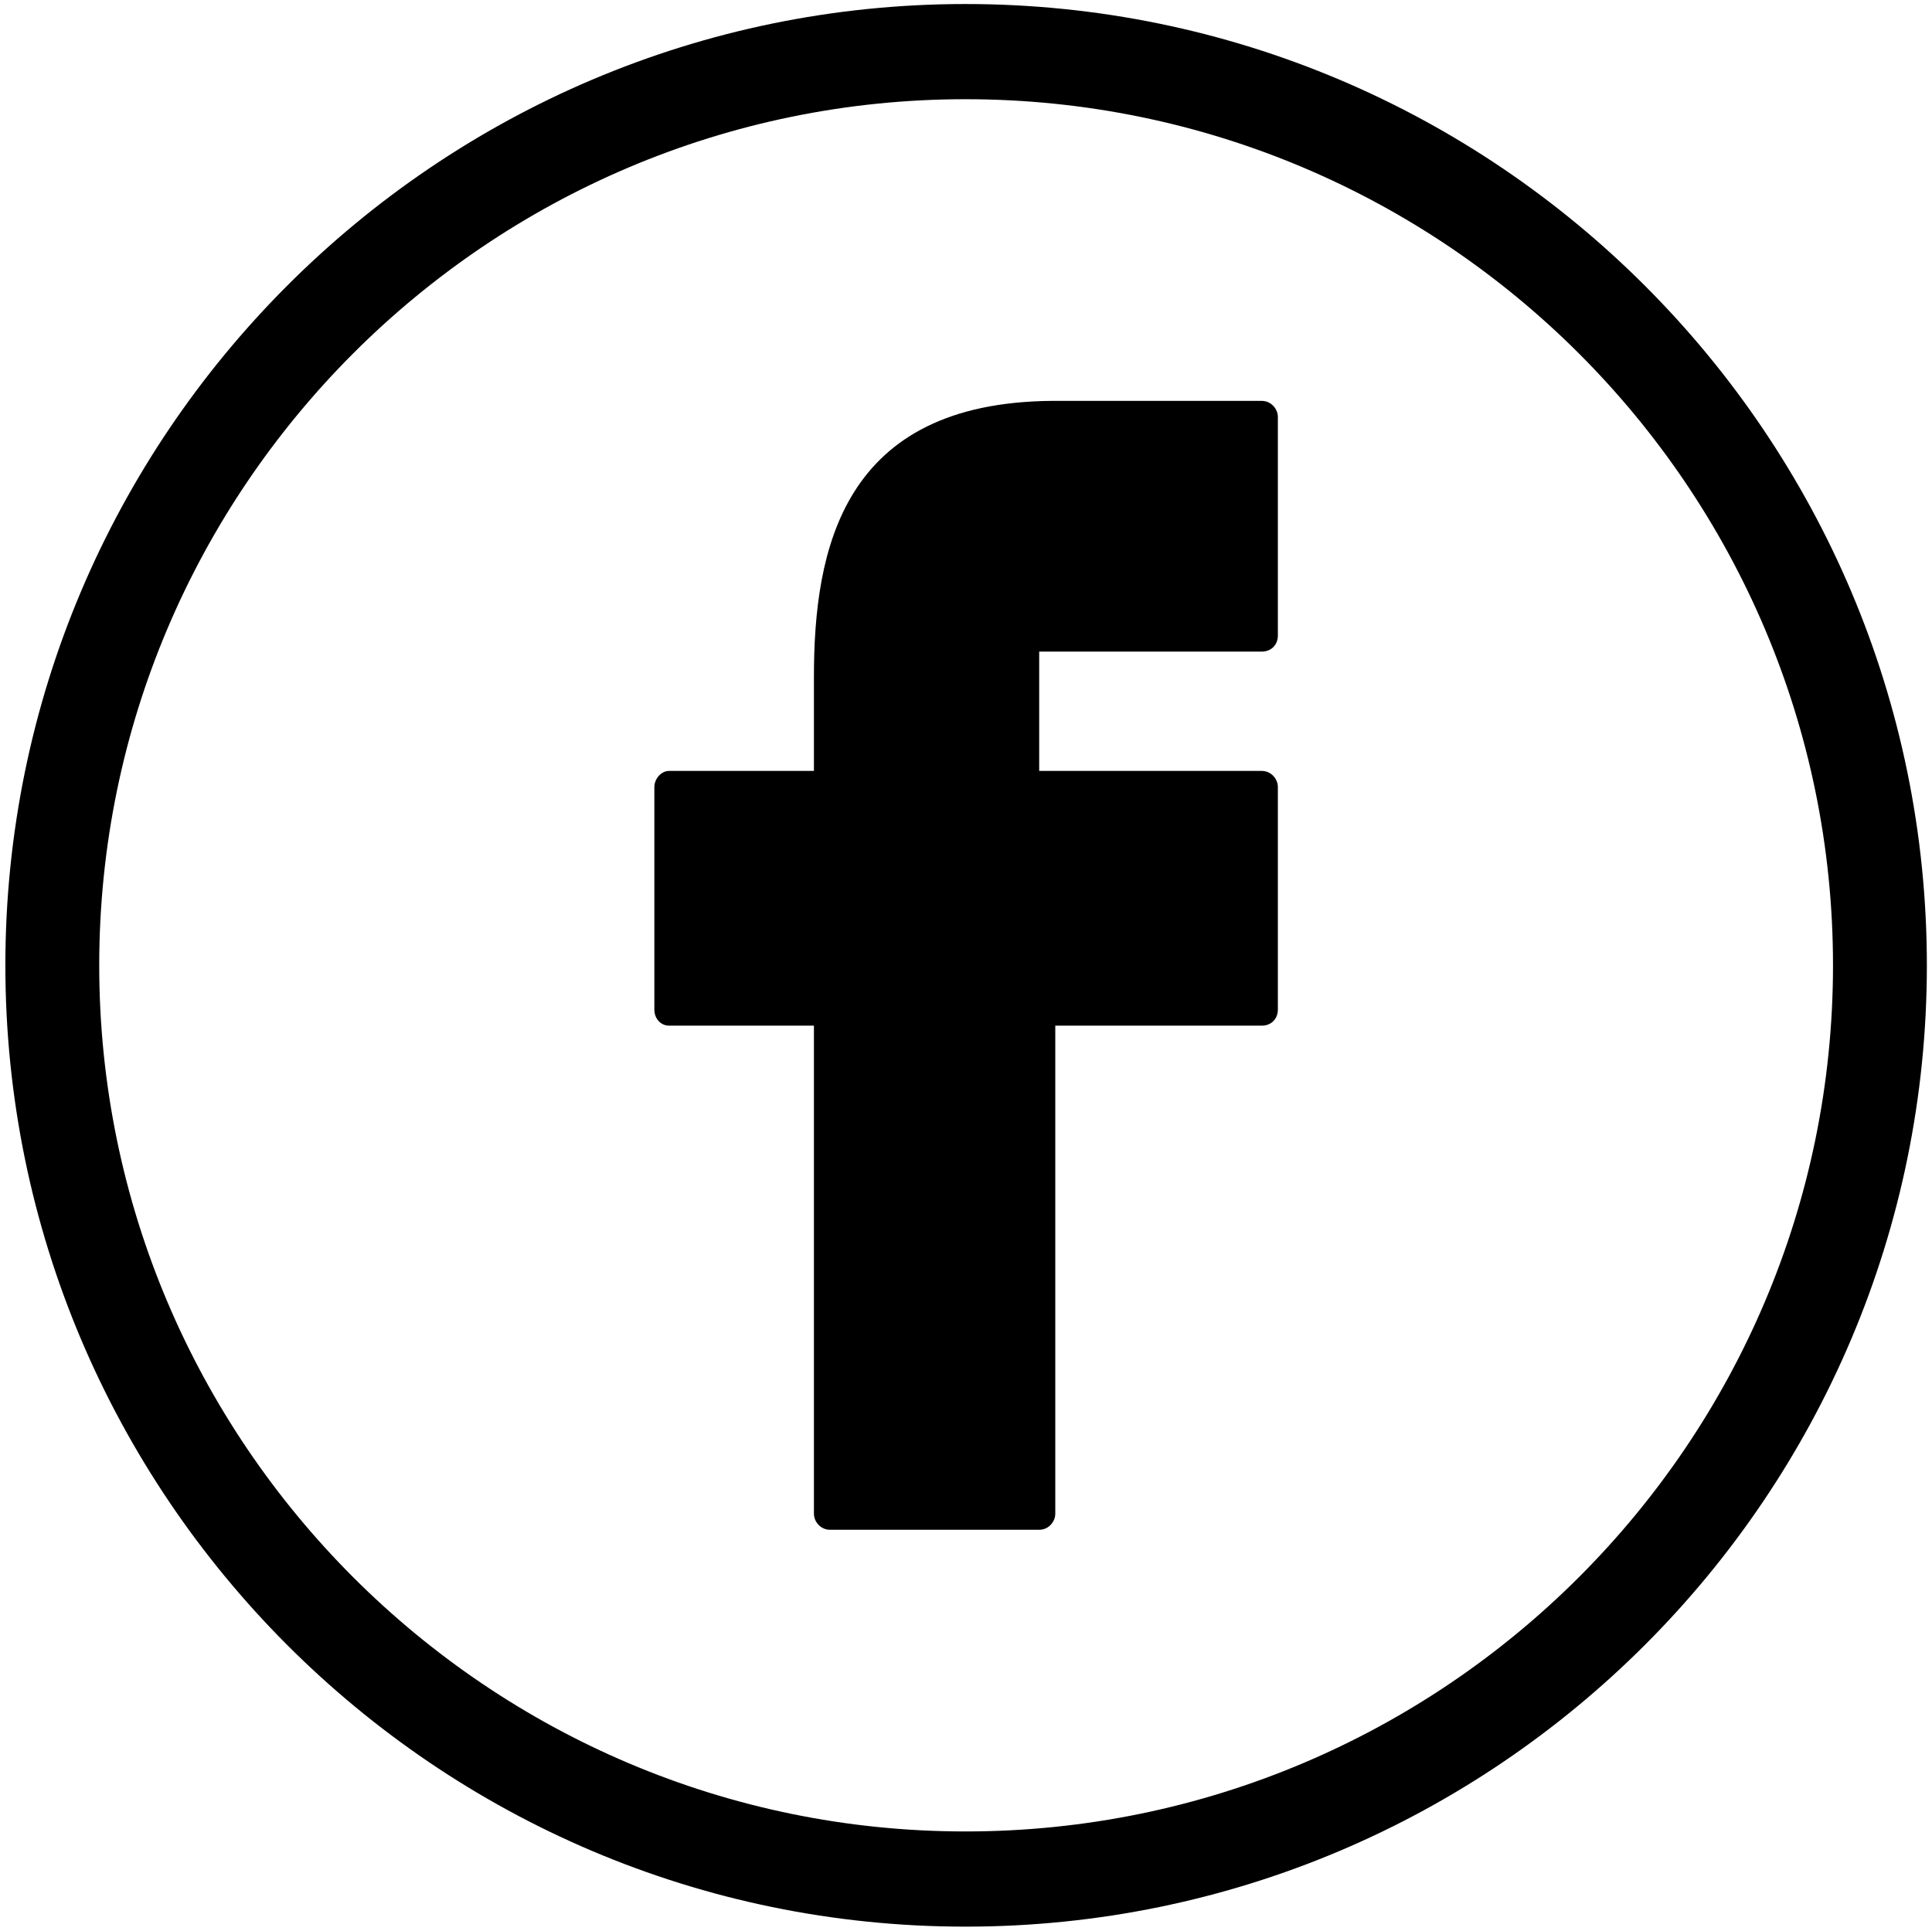
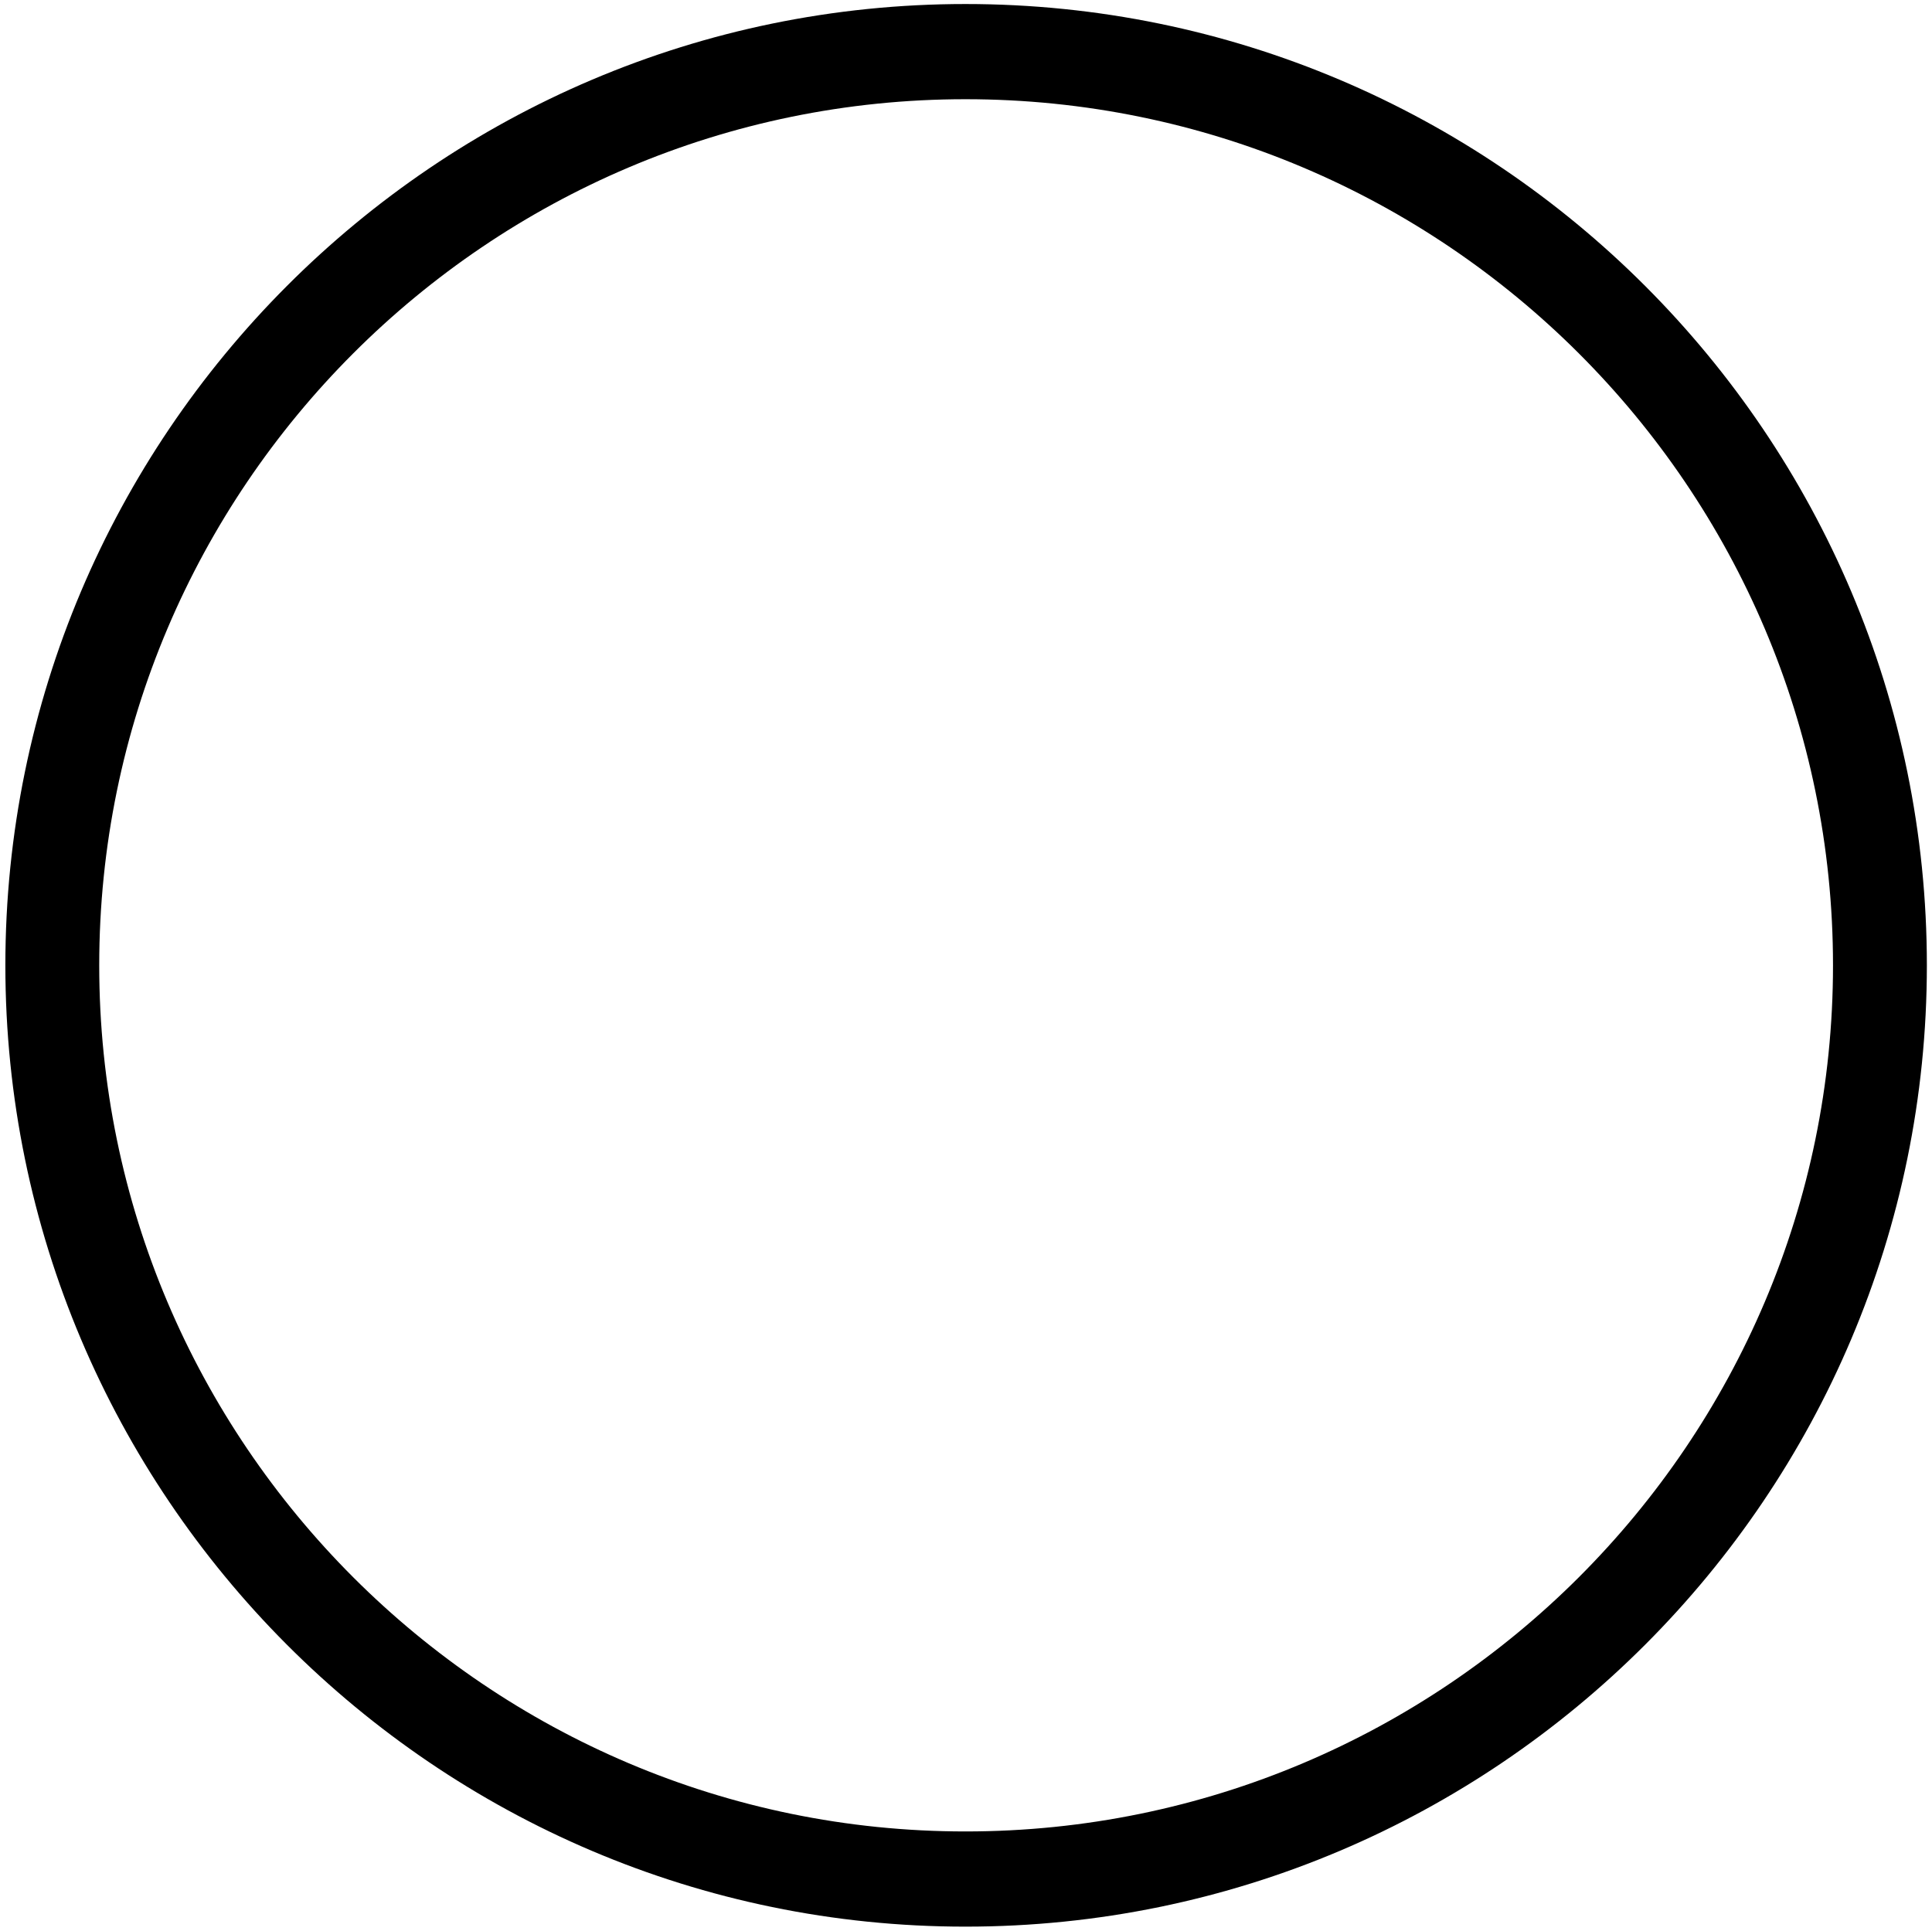
<svg xmlns="http://www.w3.org/2000/svg" version="1.2" viewBox="0 0 144.083 144" width="144.083" height="144">
  <style />
  <path d="m72 0.3c-39.5 0-71.6 32.2-71.6 71.7 0 39.5 32.1 71.7 71.6 71.7 39.6 0 71.7-32.2 71.7-71.7 0-39.5-32.1-71.7-71.7-71.7zm0 136.3c-35.6 0-64.6-29-64.6-64.6 0-35.6 29-64.6 64.6-64.6 35.7 0 64.7 29 64.7 64.6 0 35.6-29 64.6-64.7 64.6z" />
-   <path d="m94.1 29.9h-15.5q-0.1 0-0.1 0c-15.7 0.1-17.8 11.1-17.8 20.6q0 0.2 0 0.3v6.7h-10.8c-0.6 0-1.1 0.6-1.1 1.2v16.6c0 0.7 0.5 1.2 1.1 1.2h10.8v36.4c0 0.6 0.5 1.2 1.2 1.2h15.6c0.7 0 1.2-0.6 1.2-1.2v-36.4h15.4c0.7 0 1.2-0.5 1.2-1.2v-16.6c0-0.6-0.5-1.2-1.2-1.2h-16.6v-8.9h16.6c0.7 0 1.2-0.5 1.2-1.2v-16.3c0-0.6-0.5-1.2-1.2-1.2z" />
</svg>